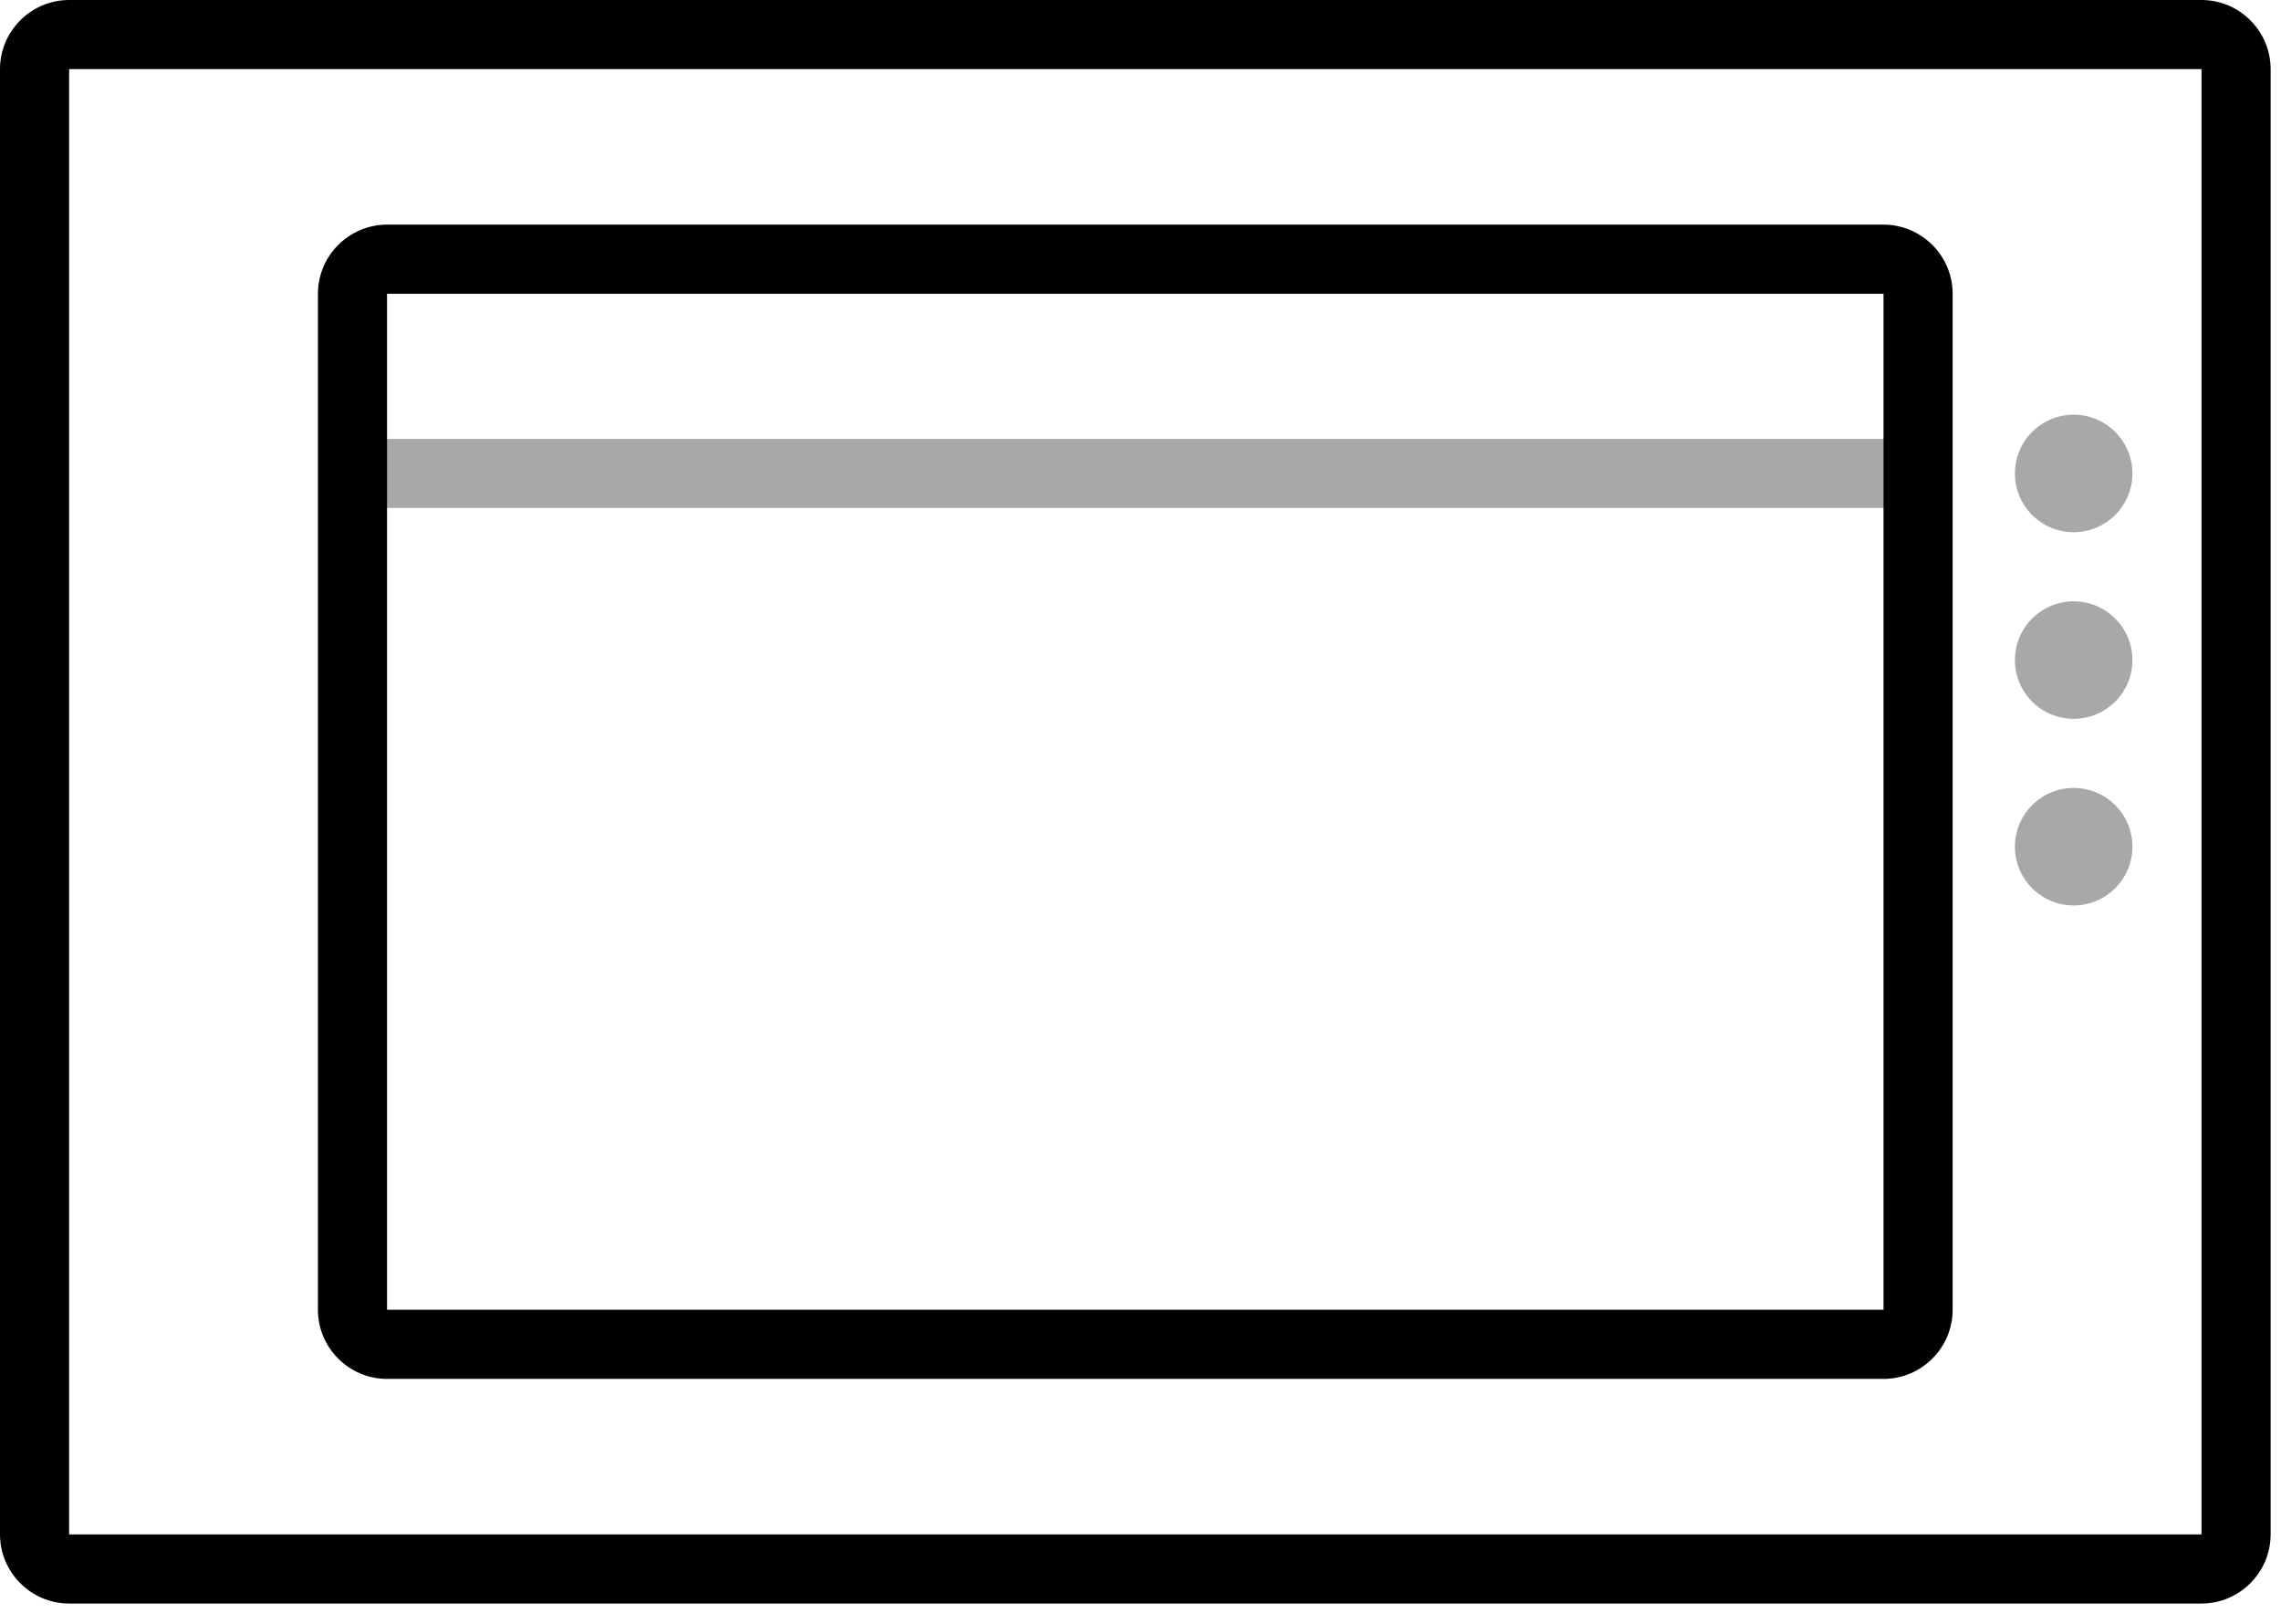
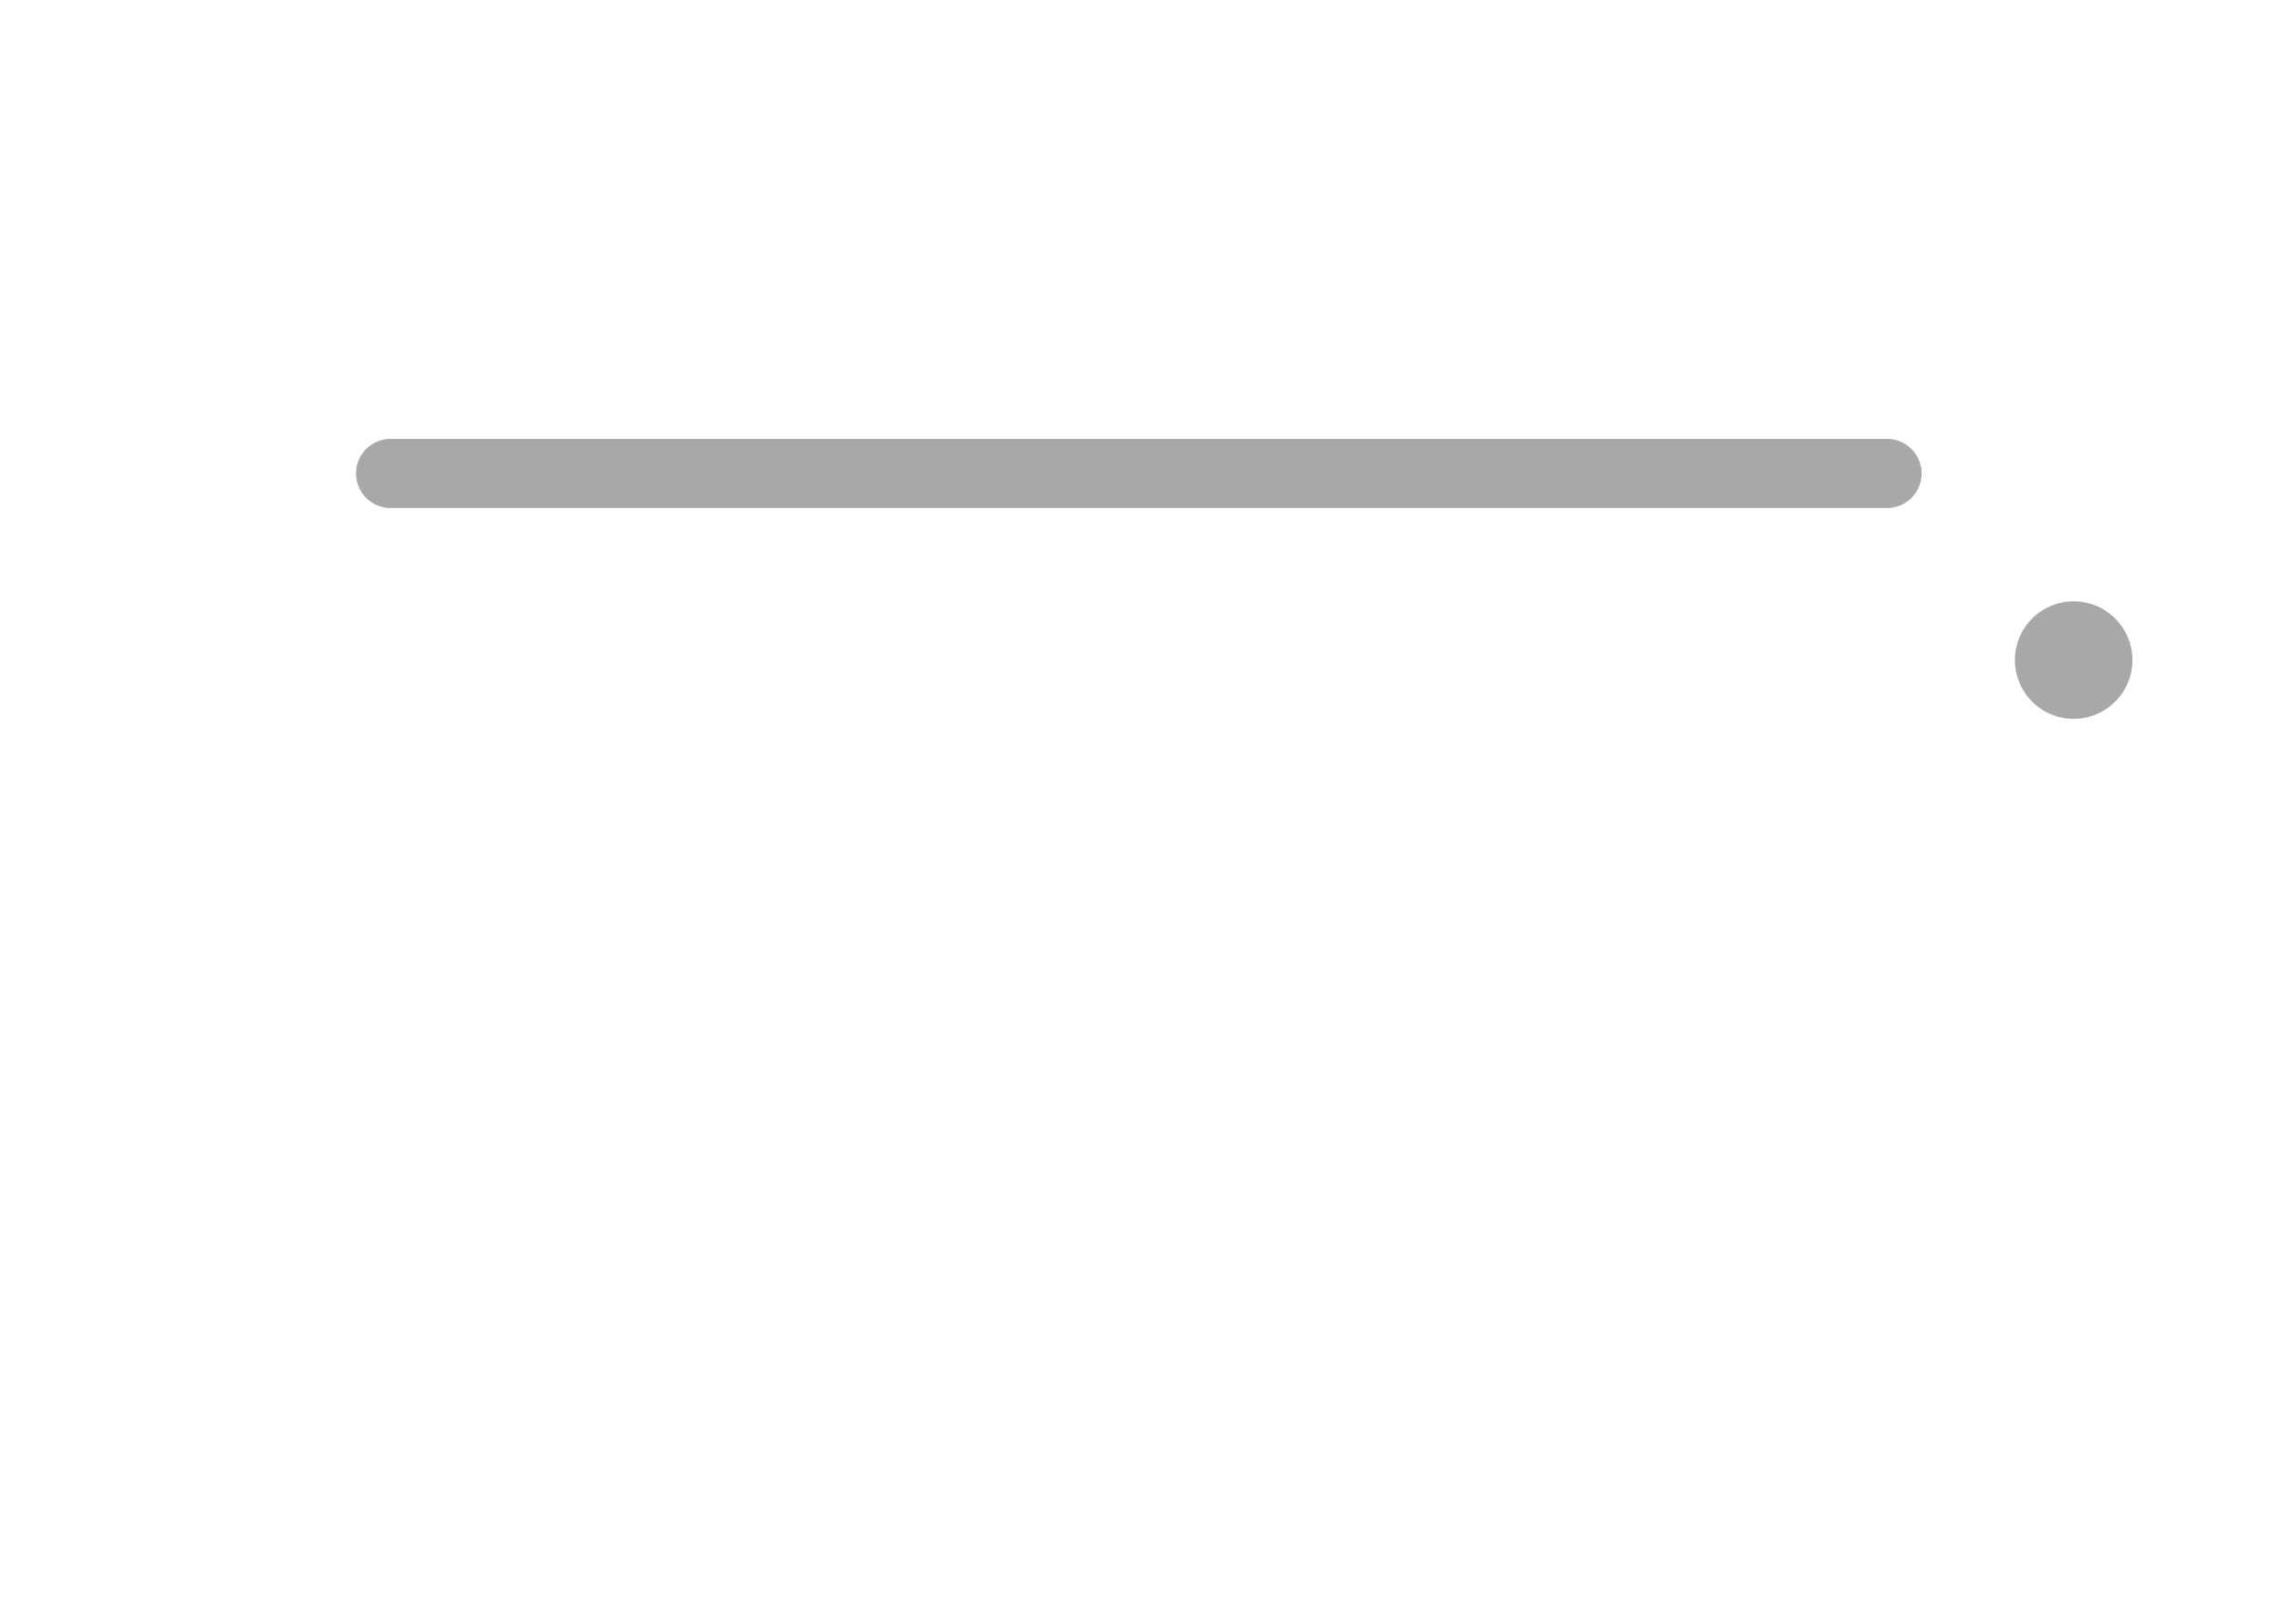
<svg xmlns="http://www.w3.org/2000/svg" width="66" height="47" viewBox="0 0 66 47" fill="none">
  <g clip-path="url(#clip0_491_2925)">
-     <path d="M63.7 2V44.4H2V2H63.7ZM63.7 0H2C0.9 0 0 0.9 0 2V44.4C0 45.5 0.9 46.4 2 46.4H63.7C64.8 46.4 65.7 45.5 65.7 44.4V2C65.7 0.9 64.8 0 63.7 0Z" fill="black" />
-     <path d="M60.001 15.4C60.94 15.4 61.701 14.639 61.701 13.7C61.701 12.761 60.94 12 60.001 12C59.062 12 58.301 12.761 58.301 13.7C58.301 14.639 59.062 15.4 60.001 15.4Z" fill="#A8A8A8" />
    <path d="M60.001 20.8C60.94 20.8 61.701 20.039 61.701 19.1C61.701 18.162 60.94 17.4 60.001 17.4C59.062 17.4 58.301 18.162 58.301 19.1C58.301 20.039 59.062 20.8 60.001 20.8Z" fill="#A8A8A8" />
-     <path d="M60.001 26.2C60.94 26.2 61.701 25.439 61.701 24.5C61.701 23.561 60.94 22.8 60.001 22.8C59.062 22.8 58.301 23.561 58.301 24.5C58.301 25.439 59.062 26.2 60.001 26.2Z" fill="#A8A8A8" />
    <path d="M11.301 13.7H54.601" stroke="#A8A8A8" stroke-width="2" stroke-miterlimit="10" stroke-linecap="round" />
-     <path d="M54.499 8.5V37.9H11.199V8.5H54.499ZM54.499 6.5H11.199C10.099 6.5 9.199 7.4 9.199 8.5V37.9C9.199 39 10.099 39.9 11.199 39.9H54.499C55.599 39.9 56.499 39 56.499 37.9V8.5C56.499 7.4 55.599 6.5 54.499 6.5Z" fill="black" />
  </g>
  <defs>
    <clipPath id="clip0_491_2925">
      <rect width="65.7" height="46.4" fill="white" />
    </clipPath>
  </defs>
</svg>